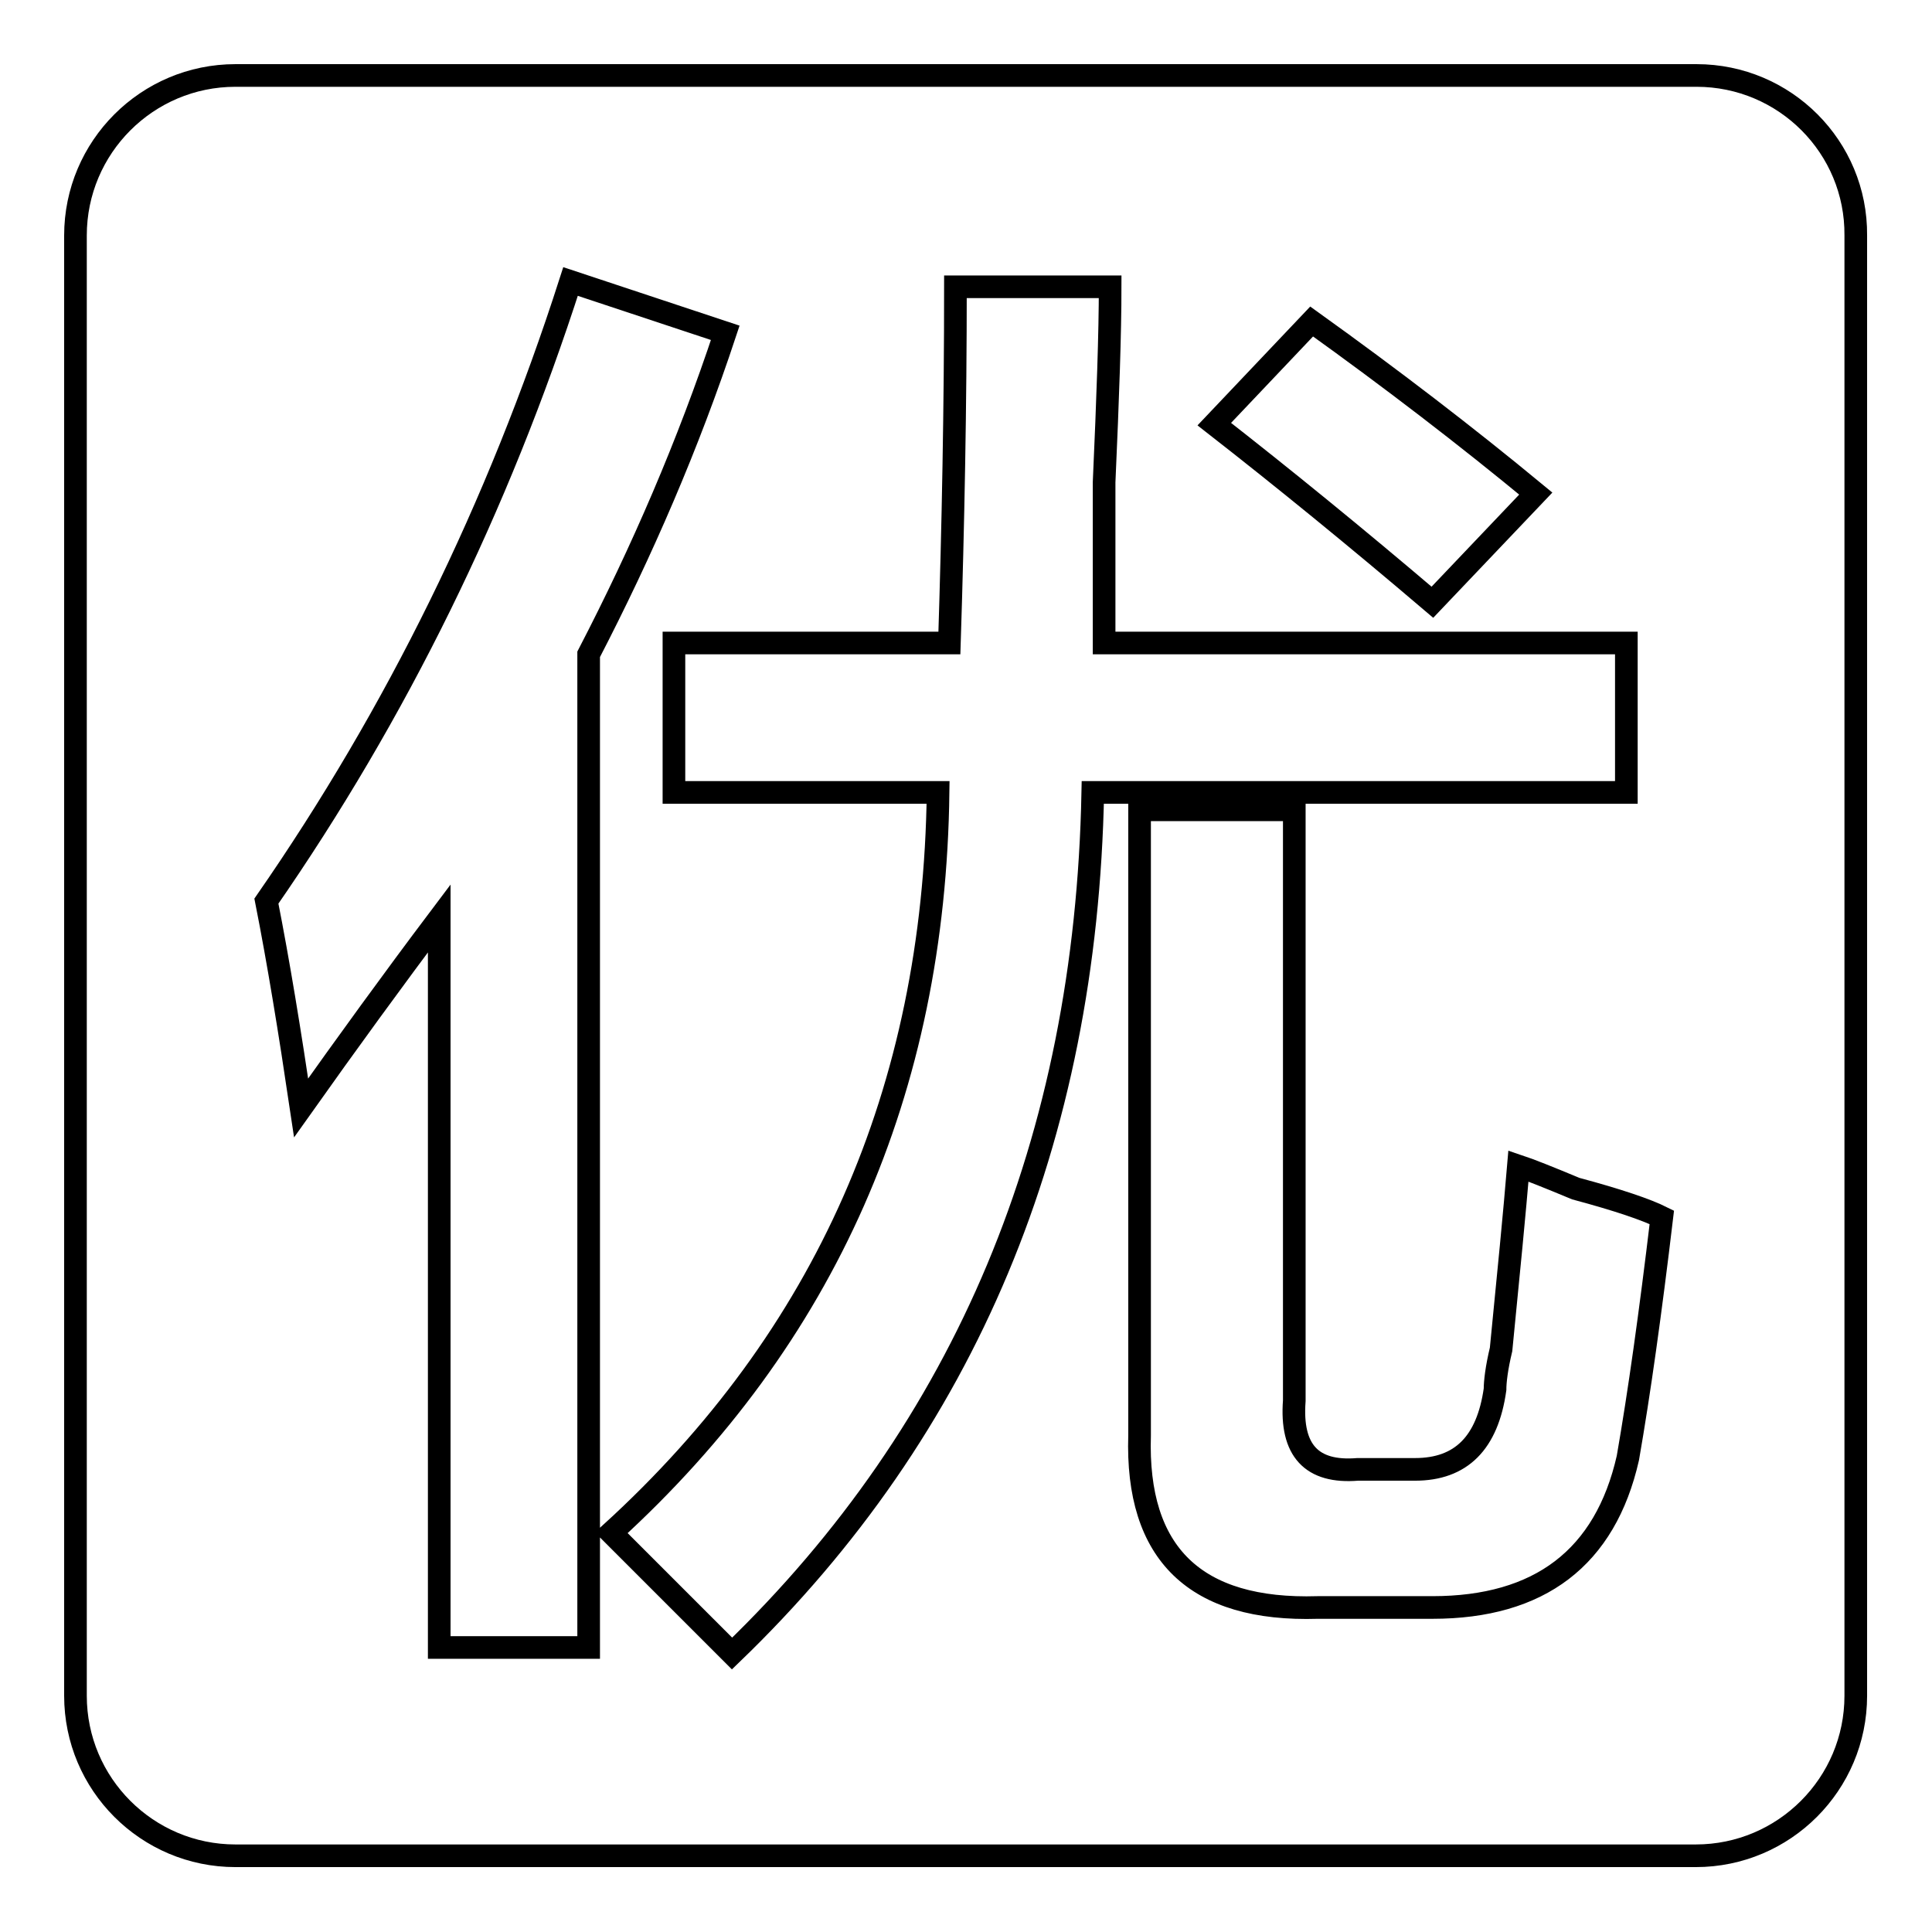
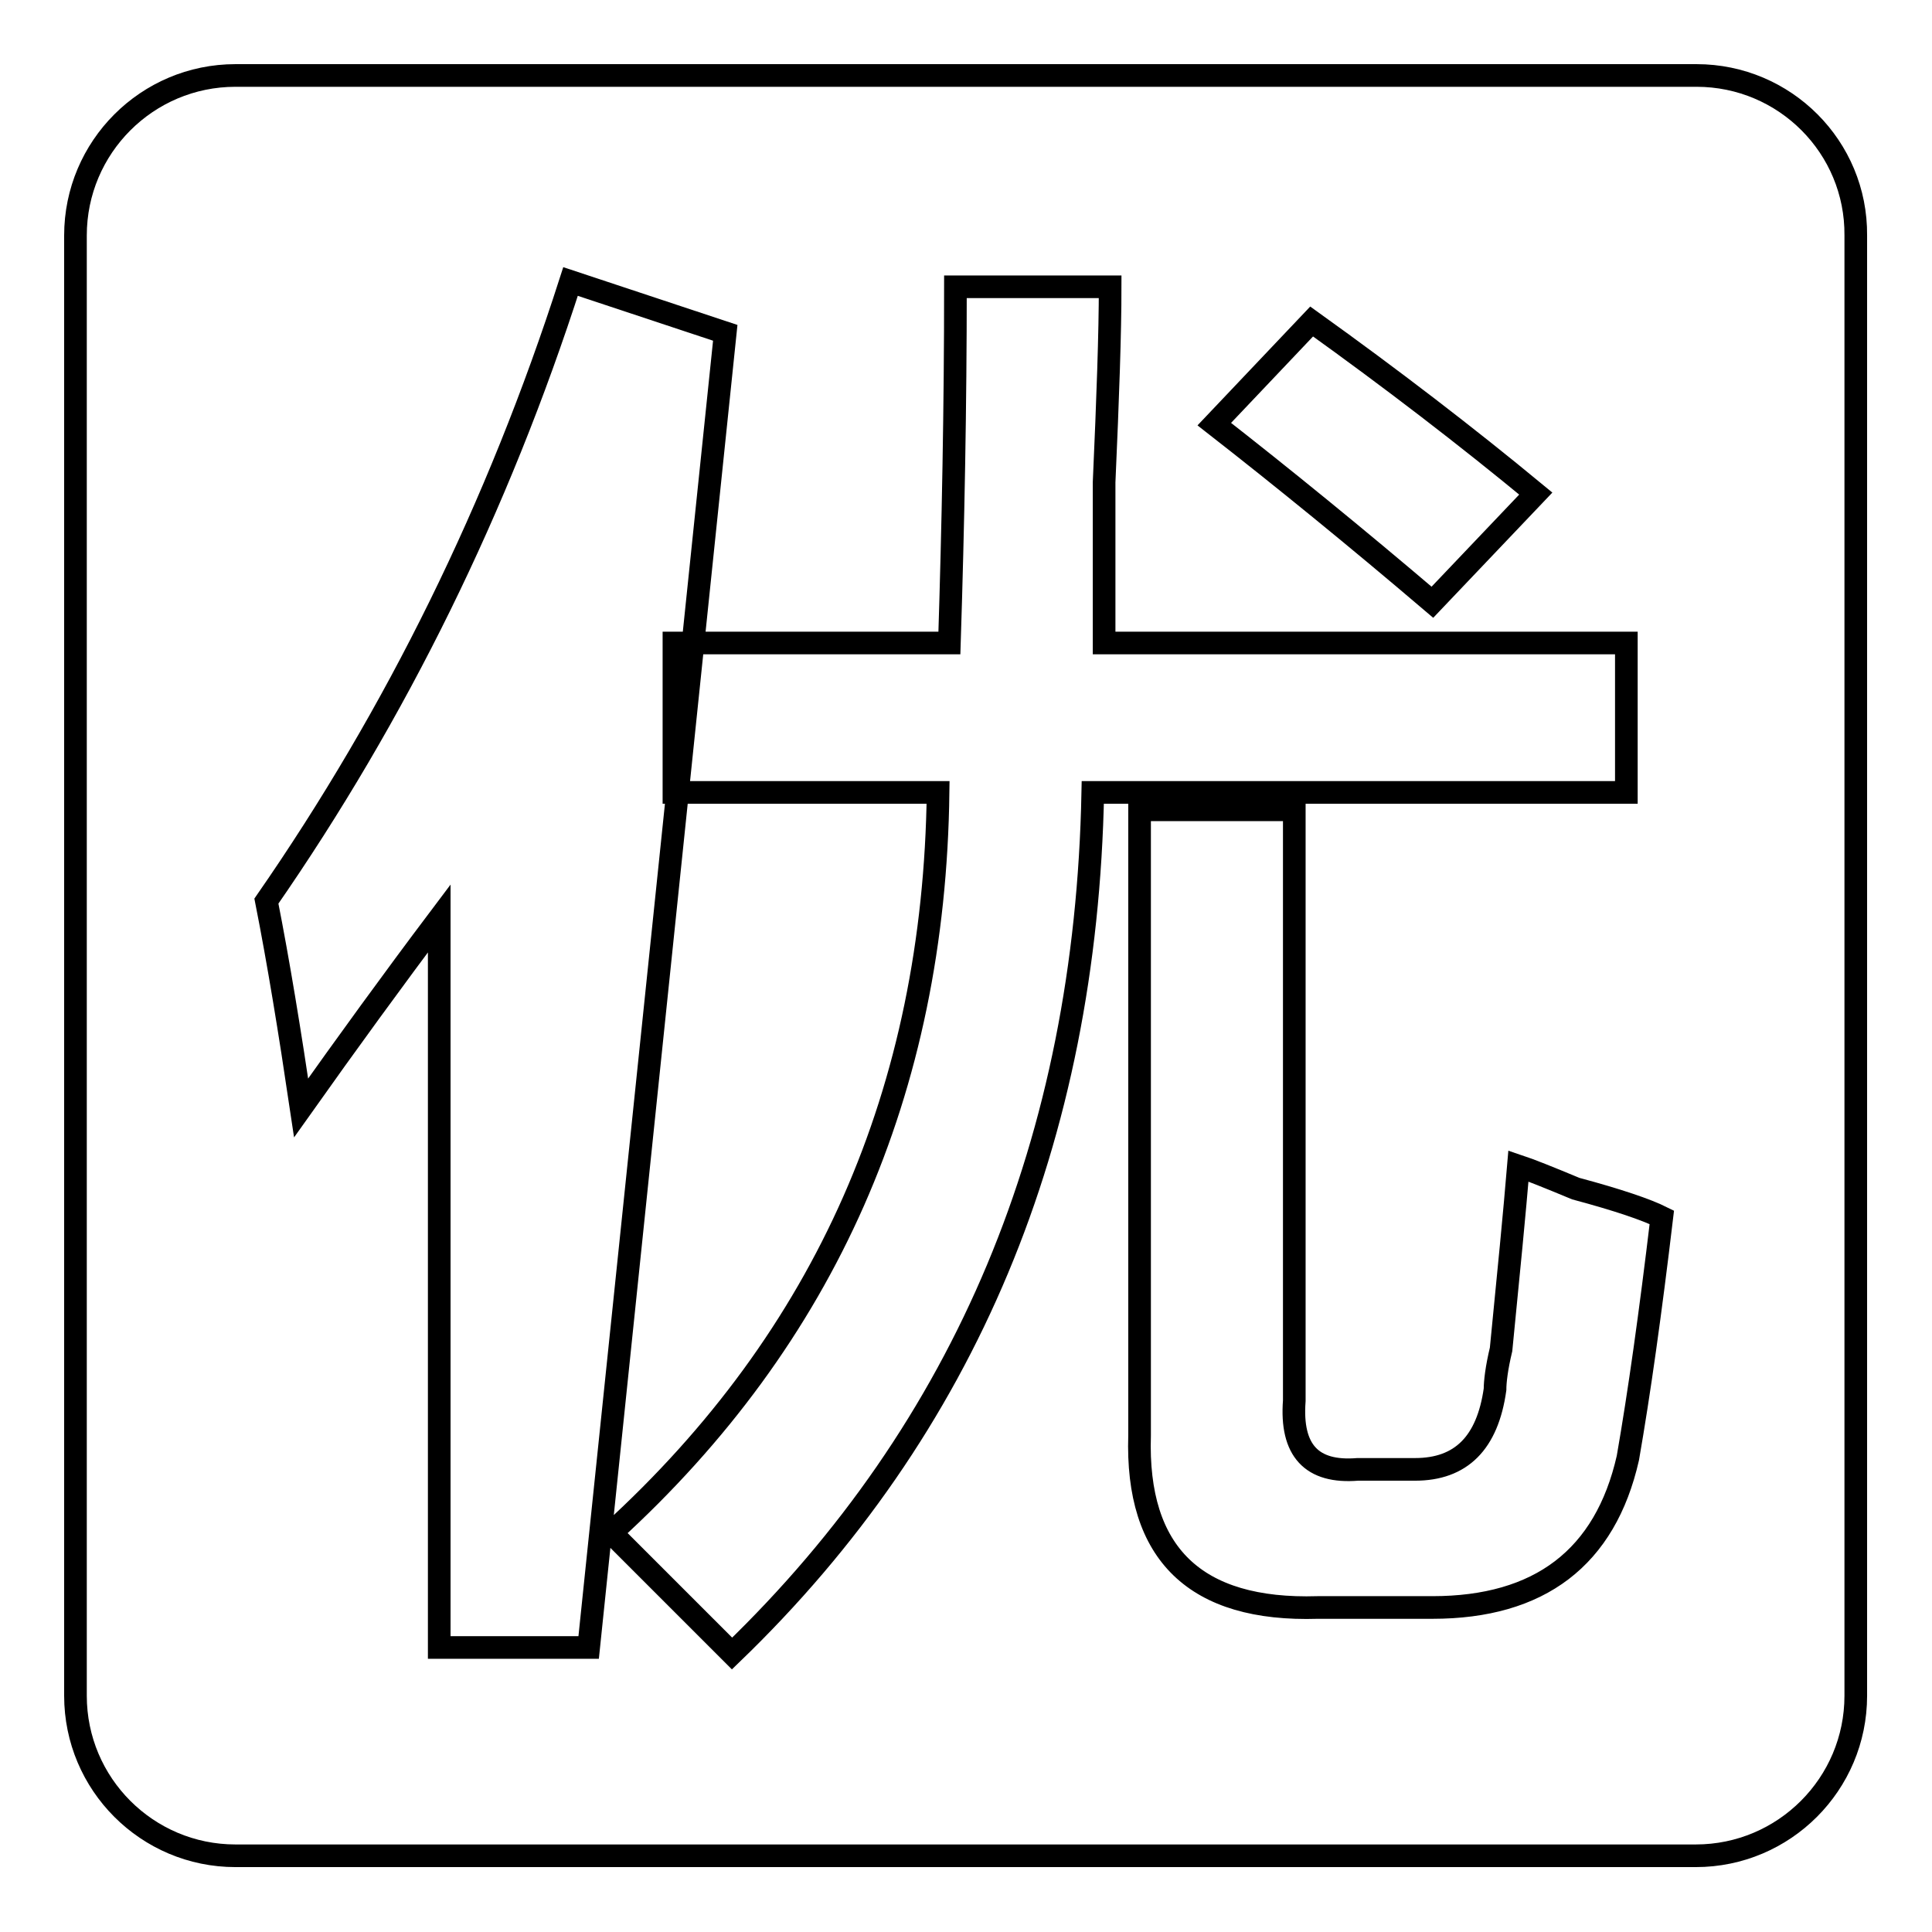
<svg xmlns="http://www.w3.org/2000/svg" version="1.1" x="0px" y="0px" viewBox="0 0 256 256" enable-background="new 0 0 256 256" xml:space="preserve">
  <g>
    <g>
-       <path stroke-width="3" fill-opacity="0" stroke="#000000" d="M224.8,10H31.2C19.5,10,10,19.5,10,31.2v193.5c0,11.7,9.5,21.2,21.2,21.2h193.5c11.7,0,21.2-9.5,21.2-21.2V31.2C246,19.5,236.5,10,224.8,10z M173.8,42.6c10.6,7.6,20.5,15.2,29.7,22.8l-13.7,14.4c-10.1-8.6-19.8-16.5-28.9-23.6L173.8,42.6z M78,218.3H58.2v-96.6c-6.1,8.1-12.2,16.5-18.3,25.1c-1.5-10.1-3-19.3-4.6-27.4c17.2-24.8,30.7-52.2,40.3-82.1l20.5,6.8C91.2,58.9,85.1,73,78,86.7L78,218.3L78,218.3z M97,219.1c-5.1-5.1-10.4-10.4-16-16c28.4-25.9,42.8-58.6,43.3-98.1h-35V85.2h36.5c0.5-15.7,0.8-31.4,0.8-47.2h20.5c0,6.1-0.3,14.7-0.8,25.9v21.3h69.2V105h-70.7C143.9,151.1,128,189.2,97,219.1z M215.7,193.2c-3,13.2-11.7,19.8-25.9,19.8h-15.2c-16.2,0.5-24.1-7.1-23.6-22.8v-82.9h20.5v78.3c-0.5,6.6,2.3,9.6,8.4,9.1h7.6c6.1,0,9.6-3.5,10.6-10.6c0-1,0.2-2.8,0.8-5.3c1-10.1,1.8-18.3,2.3-24.3c1.5,0.5,4,1.5,7.6,3c5.6,1.5,9.4,2.8,11.4,3.8C218.7,173.9,217.2,184.6,215.7,193.2z" />
+       <path stroke-width="3" fill-opacity="0" stroke="#000000" d="M224.8,10H31.2C19.5,10,10,19.5,10,31.2v193.5c0,11.7,9.5,21.2,21.2,21.2h193.5c11.7,0,21.2-9.5,21.2-21.2V31.2C246,19.5,236.5,10,224.8,10z M173.8,42.6c10.6,7.6,20.5,15.2,29.7,22.8l-13.7,14.4c-10.1-8.6-19.8-16.5-28.9-23.6L173.8,42.6z M78,218.3H58.2v-96.6c-6.1,8.1-12.2,16.5-18.3,25.1c-1.5-10.1-3-19.3-4.6-27.4c17.2-24.8,30.7-52.2,40.3-82.1l20.5,6.8L78,218.3L78,218.3z M97,219.1c-5.1-5.1-10.4-10.4-16-16c28.4-25.9,42.8-58.6,43.3-98.1h-35V85.2h36.5c0.5-15.7,0.8-31.4,0.8-47.2h20.5c0,6.1-0.3,14.7-0.8,25.9v21.3h69.2V105h-70.7C143.9,151.1,128,189.2,97,219.1z M215.7,193.2c-3,13.2-11.7,19.8-25.9,19.8h-15.2c-16.2,0.5-24.1-7.1-23.6-22.8v-82.9h20.5v78.3c-0.5,6.6,2.3,9.6,8.4,9.1h7.6c6.1,0,9.6-3.5,10.6-10.6c0-1,0.2-2.8,0.8-5.3c1-10.1,1.8-18.3,2.3-24.3c1.5,0.5,4,1.5,7.6,3c5.6,1.5,9.4,2.8,11.4,3.8C218.7,173.9,217.2,184.6,215.7,193.2z" />
    </g>
  </g>
</svg>